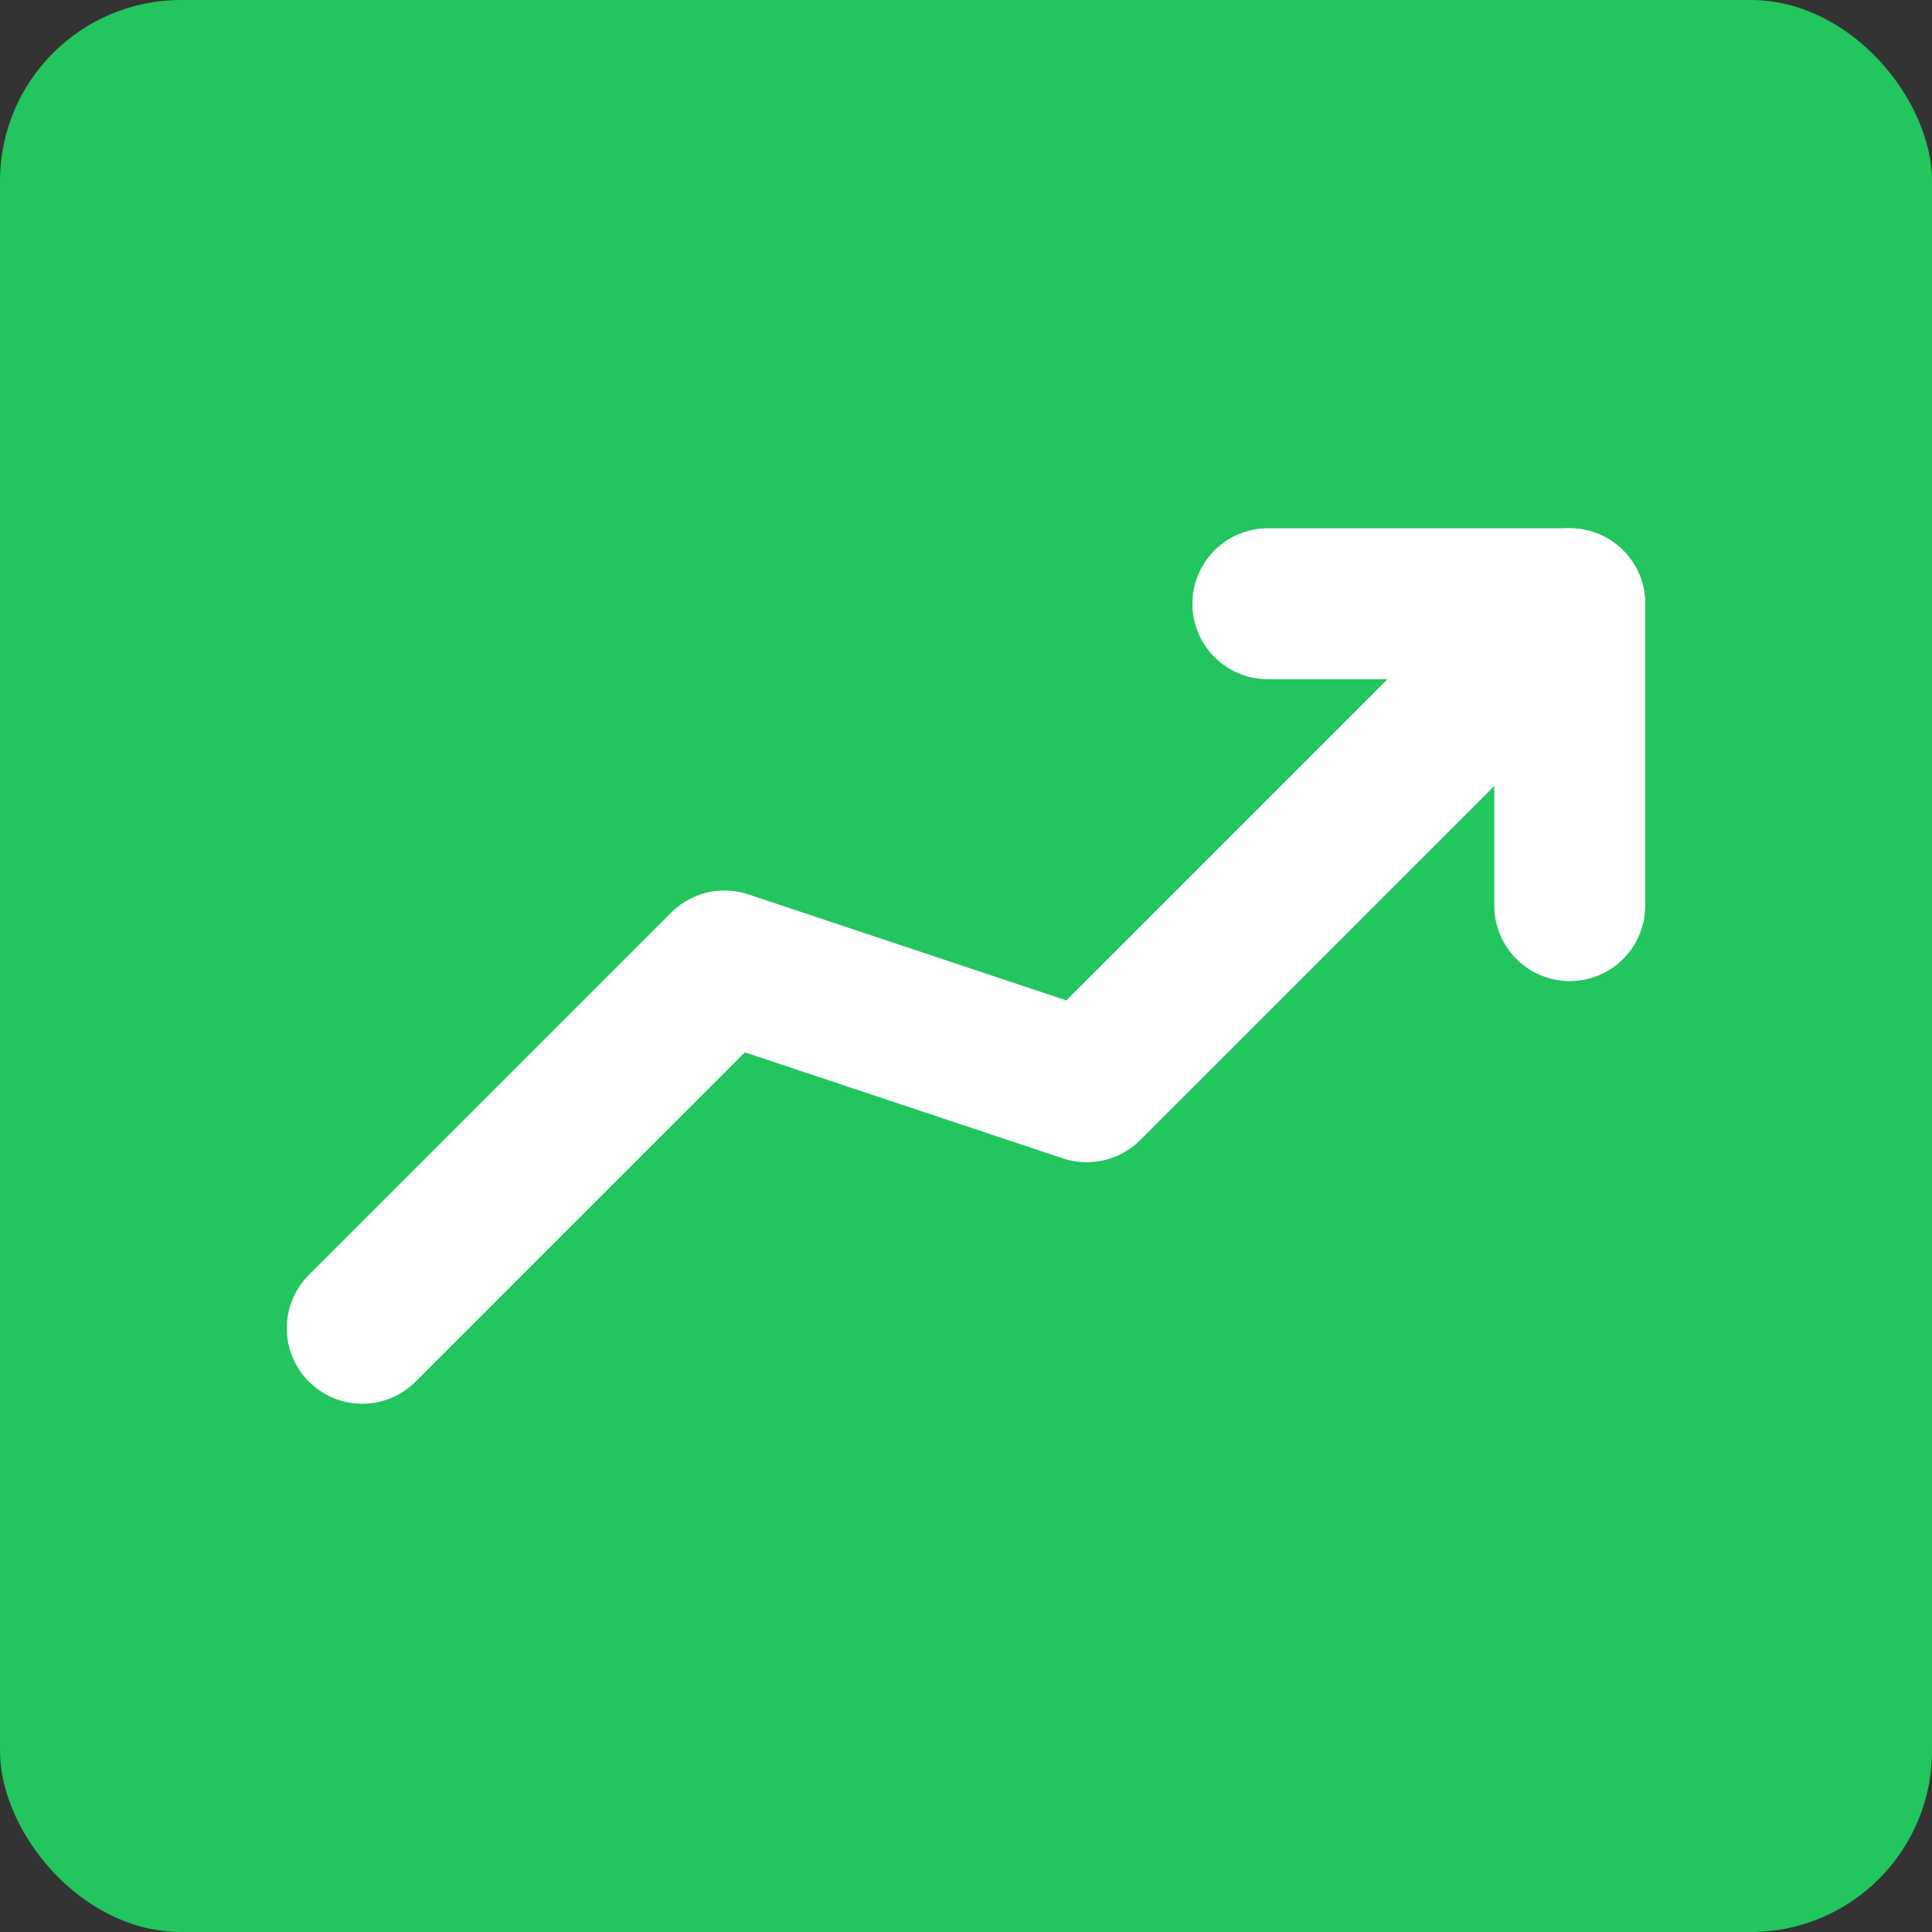
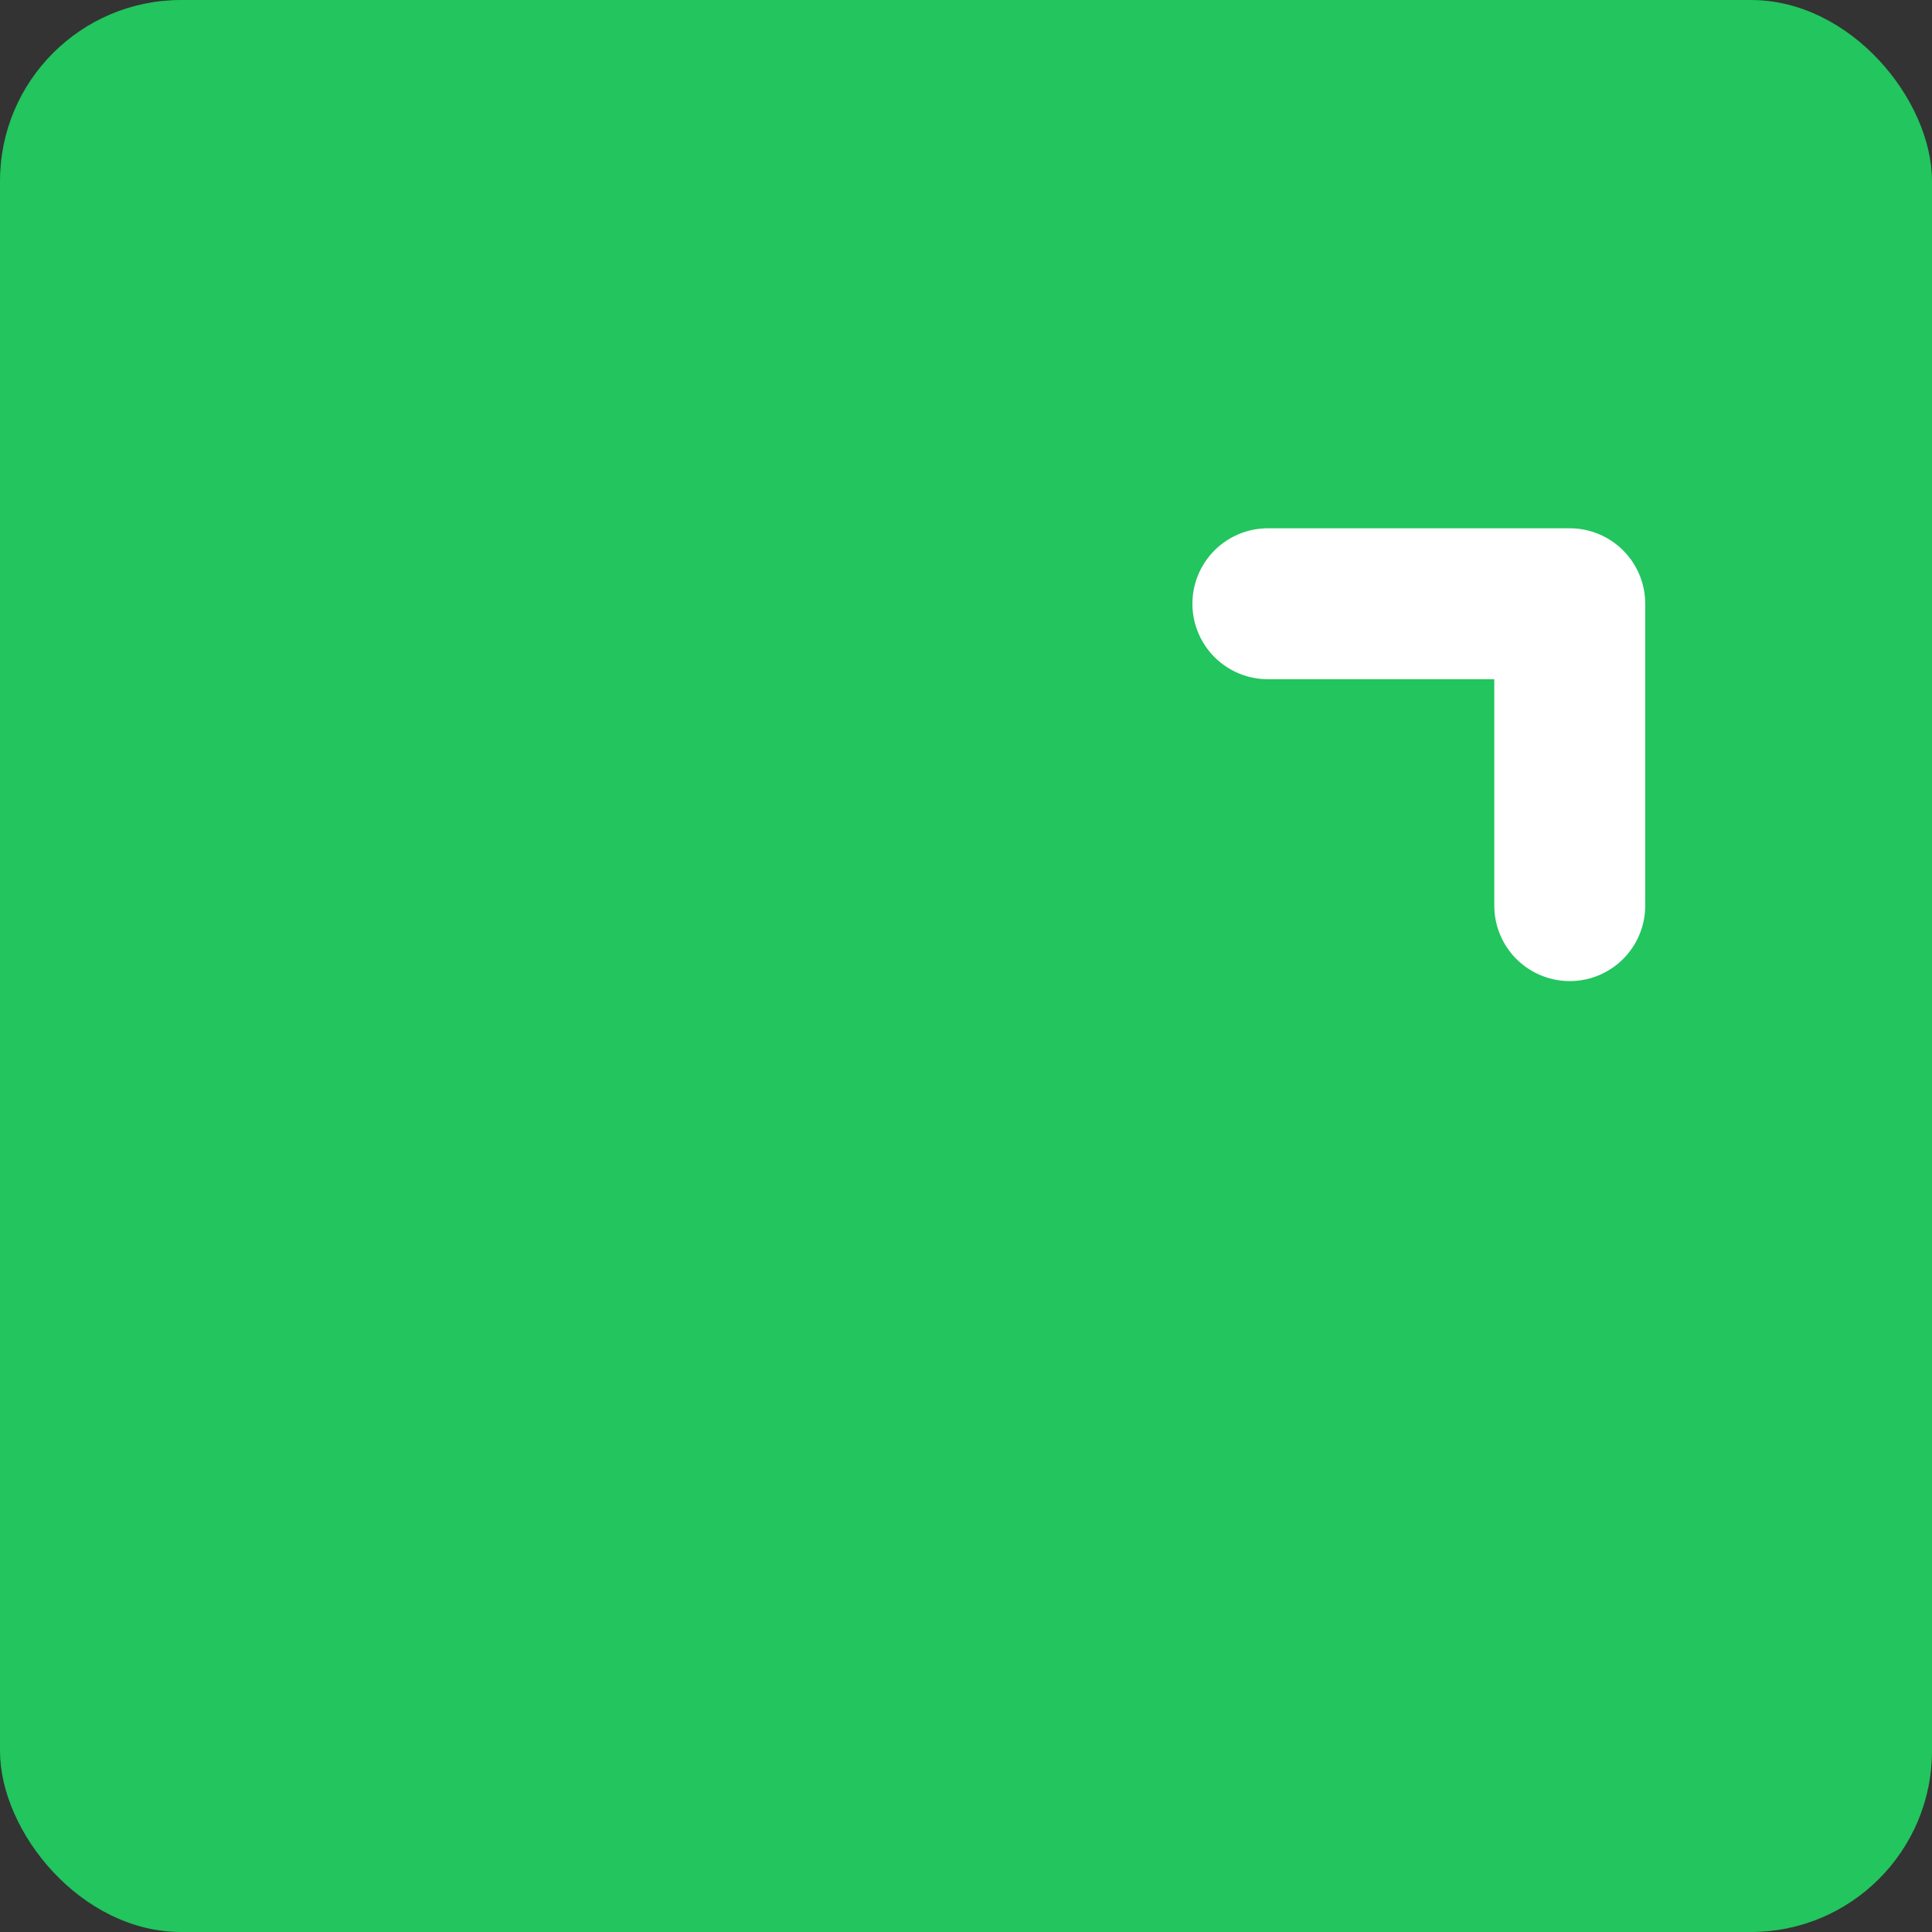
<svg xmlns="http://www.w3.org/2000/svg" width="32" height="32" viewBox="0 0 32 32">
  <rect x="0" y="0" width="32" height="32" fill="#333333" stroke="none" />
  <rect width="32" height="32" rx="3" ry="3" fill="#22c55e" />
-   <path d="M6 22 L12 16 L18 18 L26 10" stroke="white" stroke-width="2.5" stroke-linecap="round" stroke-linejoin="round" fill="none" />
  <path d="M21 10 L26 10 L26 15" stroke="white" stroke-width="2.5" stroke-linecap="round" stroke-linejoin="round" fill="none" />
</svg>